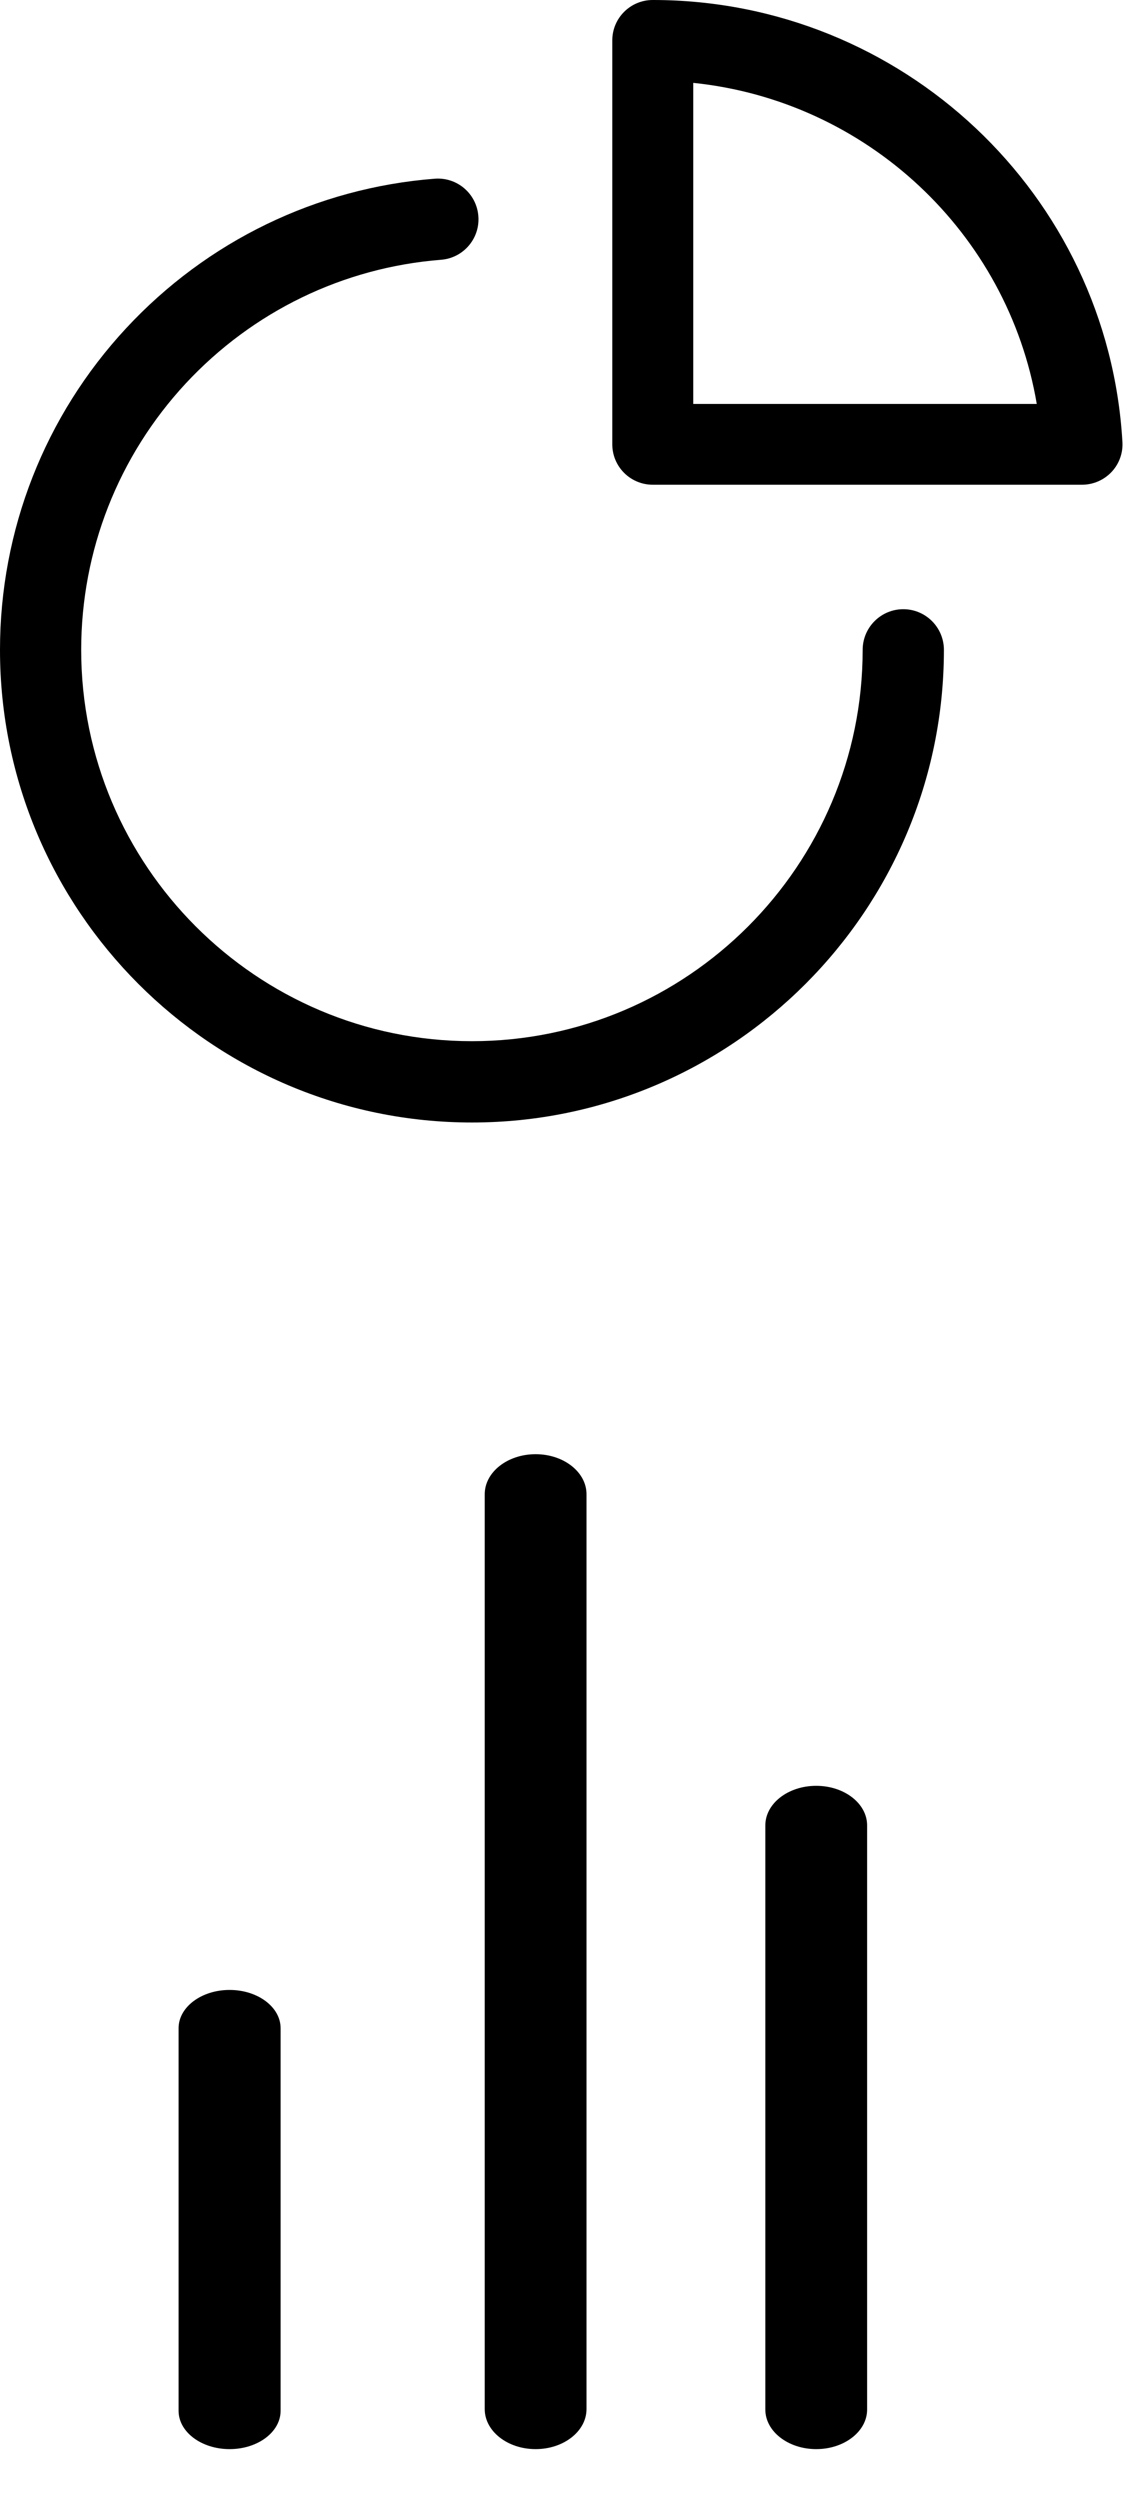
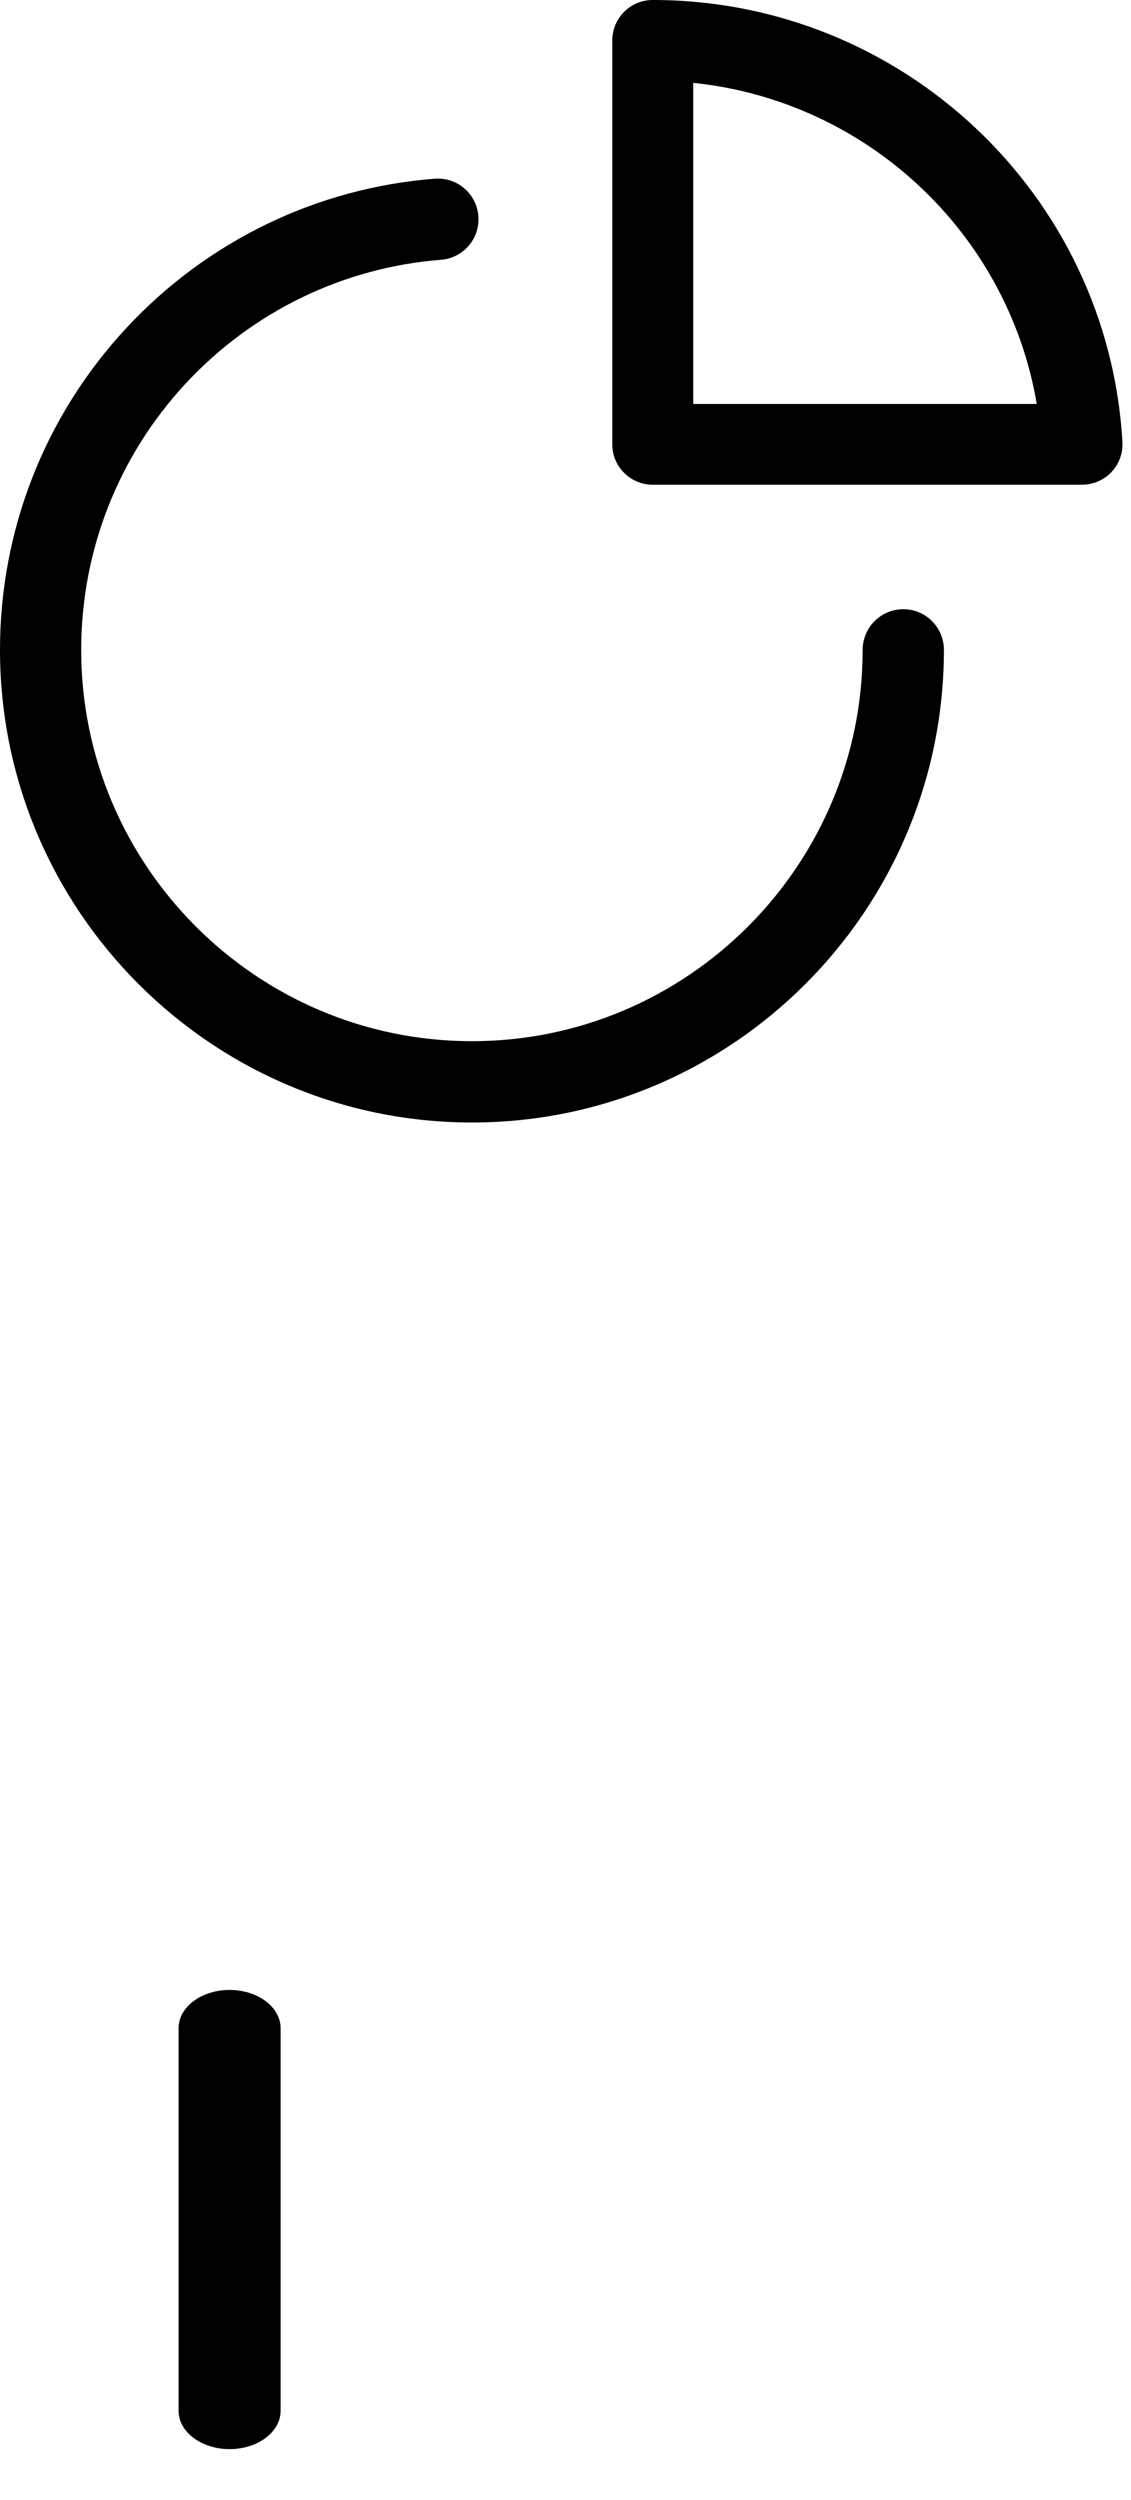
<svg xmlns="http://www.w3.org/2000/svg" width="19" height="42" viewBox="0 0 19 42" fill="none">
-   <path d="M13.712 30C13.24 30 12.857 30.297 12.857 30.665V40.478C12.857 40.845 13.24 41.143 13.712 41.143C14.184 41.143 14.567 40.845 14.567 40.478V30.665C14.567 30.297 14.184 30 13.712 30Z" fill="black" />
-   <path d="M8.998 24.429C8.526 24.429 8.143 24.73 8.143 25.102V40.47C8.143 40.842 8.526 41.143 8.998 41.143C9.47 41.143 9.853 40.842 9.853 40.47V25.102C9.853 24.73 9.47 24.429 8.998 24.429Z" fill="black" />
  <path d="M3.857 33.429C3.384 33.429 3 33.717 3 34.072V40.499C3 40.855 3.384 41.143 3.857 41.143C4.331 41.143 4.714 40.855 4.714 40.499V34.072C4.714 33.717 4.331 33.429 3.857 33.429Z" fill="black" />
  <path d="M10.966 0C10.59 0 10.286 0.304 10.286 0.678V7.464C10.286 7.839 10.59 8.143 10.966 8.143H18.177C18.364 8.143 18.543 8.066 18.672 7.93C18.8 7.795 18.867 7.612 18.856 7.426C18.616 3.262 15.15 0 10.966 0ZM11.646 6.786V1.392C14.56 1.693 16.929 3.91 17.417 6.786H11.646Z" fill="black" />
  <path d="M15.175 10.234C14.798 10.234 14.492 10.54 14.492 10.918C14.492 14.542 11.547 17.491 7.928 17.491C4.309 17.491 1.364 14.542 1.364 10.918C1.364 9.252 1.987 7.664 3.118 6.444C4.244 5.232 5.767 4.493 7.409 4.364C7.785 4.335 8.066 4.006 8.036 3.63C8.007 3.254 7.68 2.973 7.303 3.002C5.319 3.157 3.478 4.05 2.119 5.514C0.752 6.987 0 8.906 0 10.917C0 15.296 3.557 18.857 7.929 18.857C12.3 18.857 15.857 15.295 15.857 10.917C15.857 10.54 15.551 10.234 15.175 10.234Z" fill="black" />
</svg>